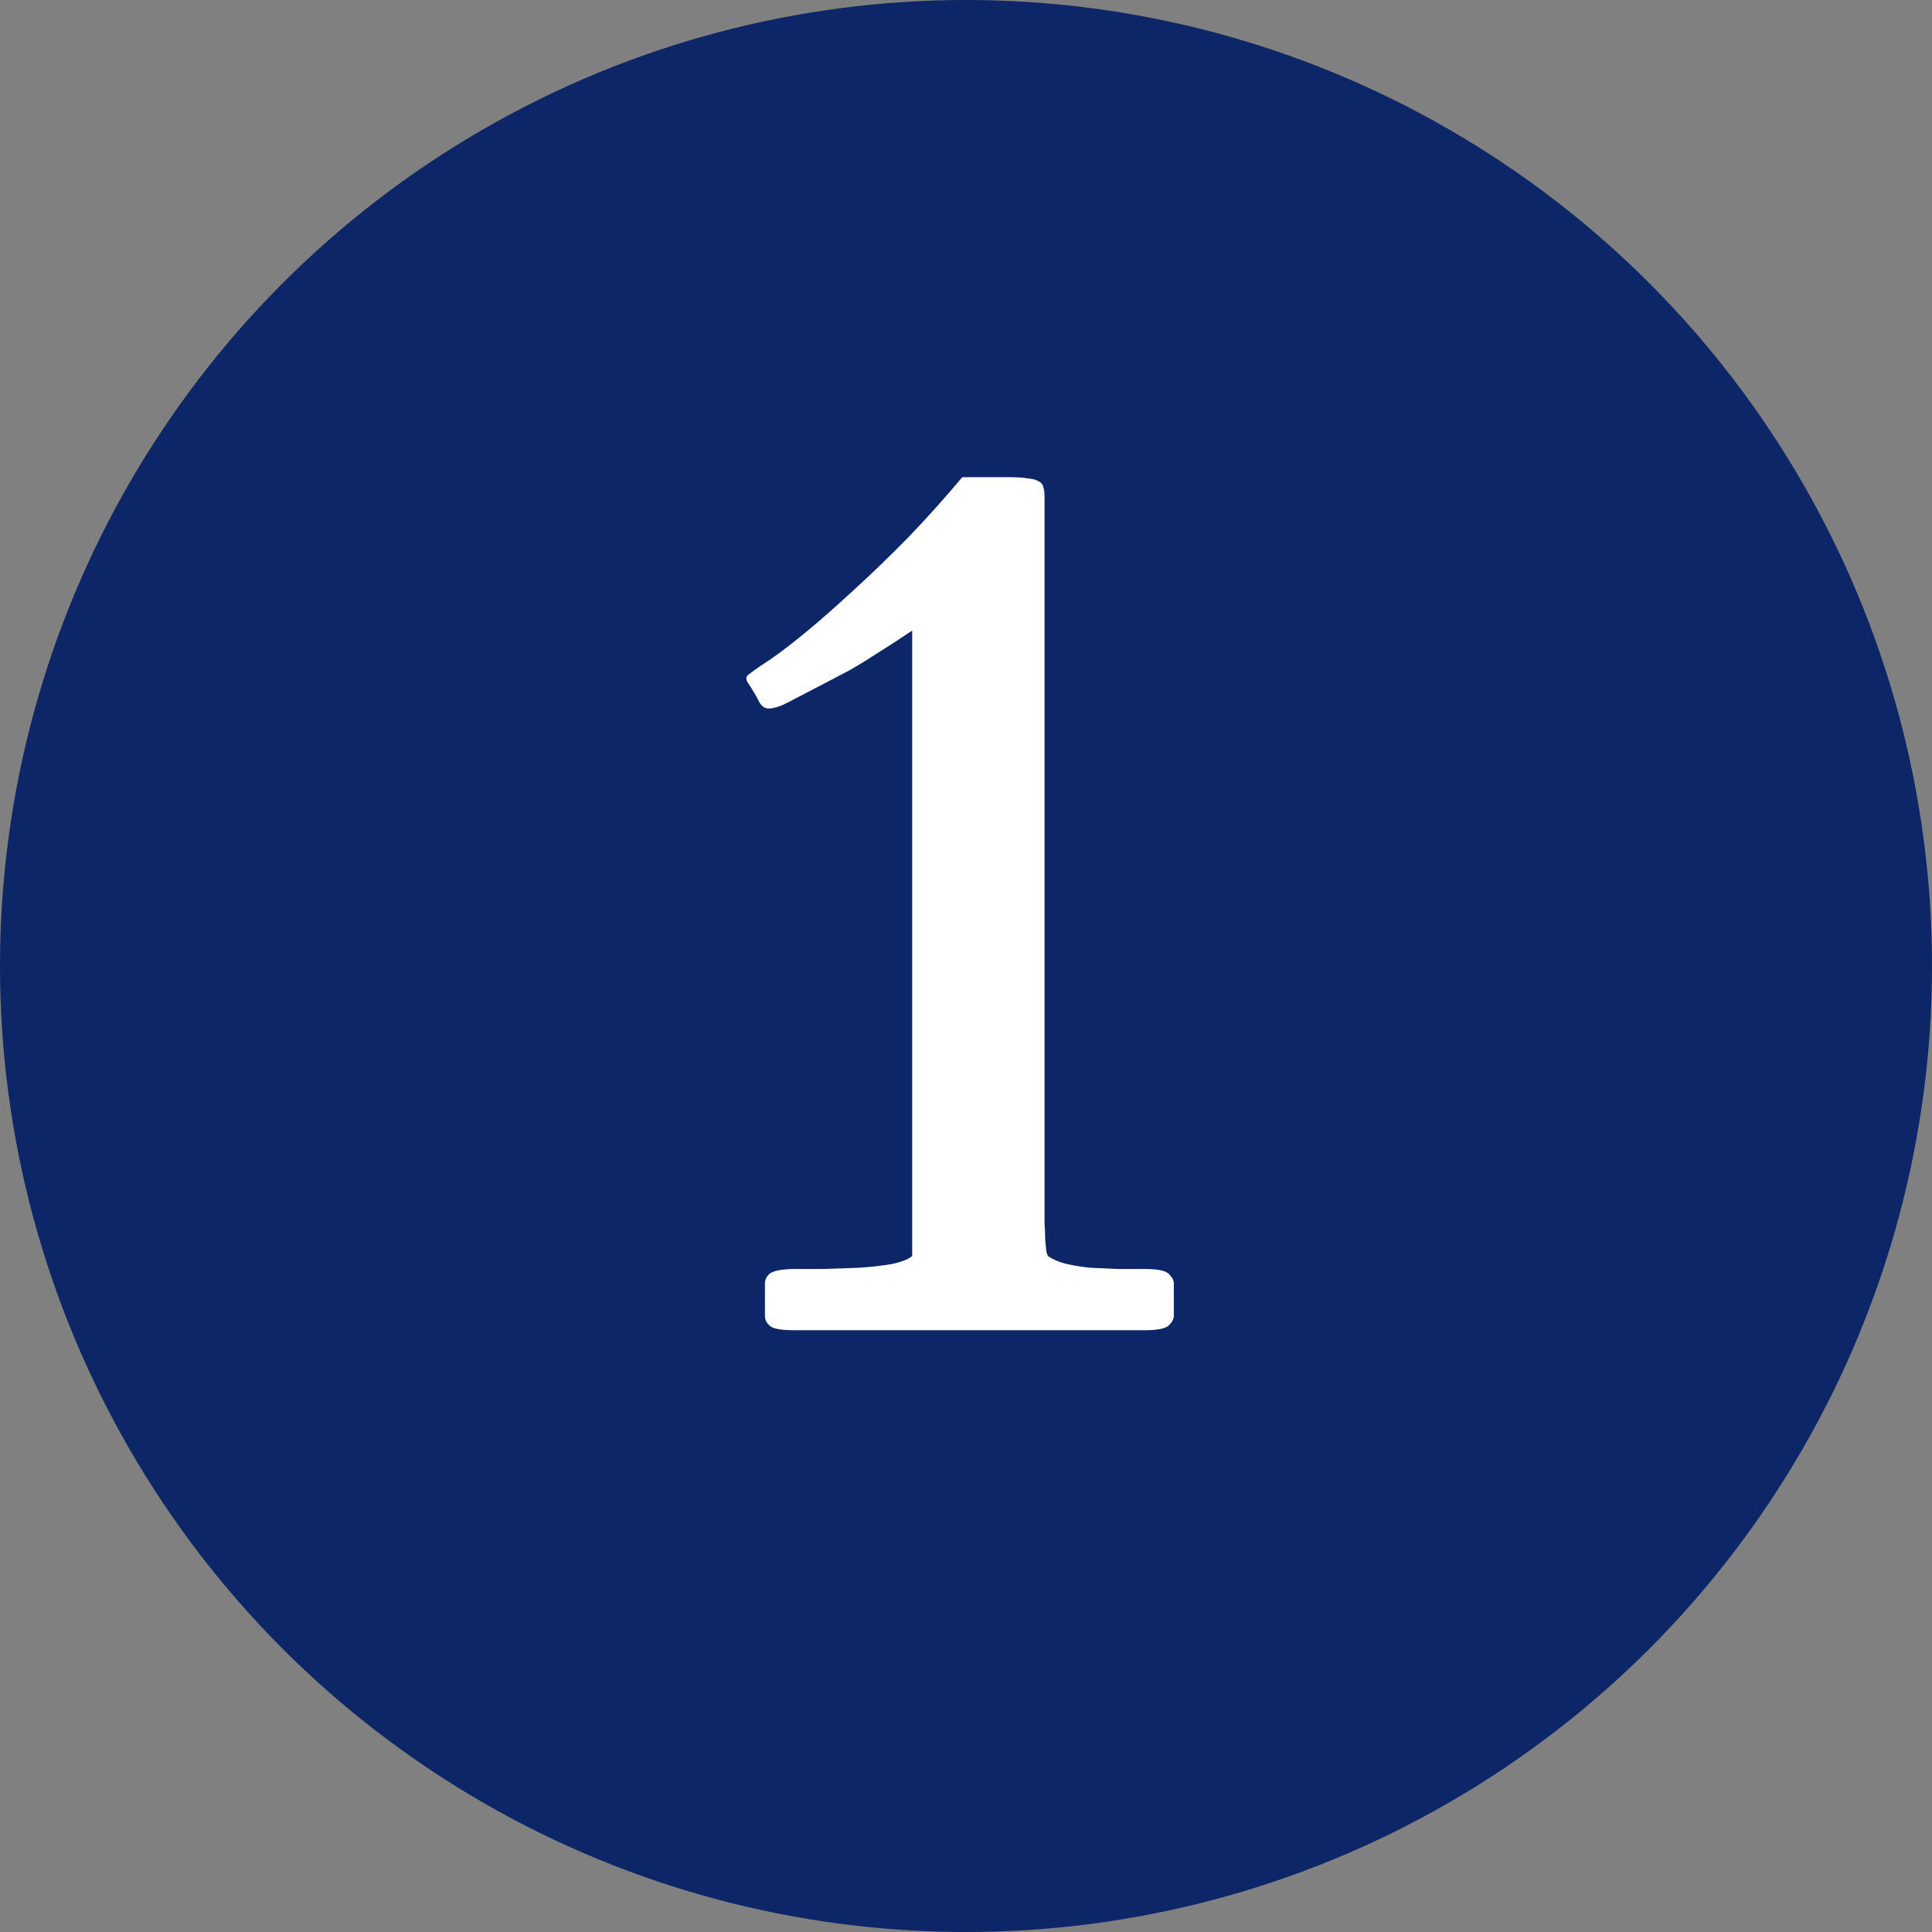
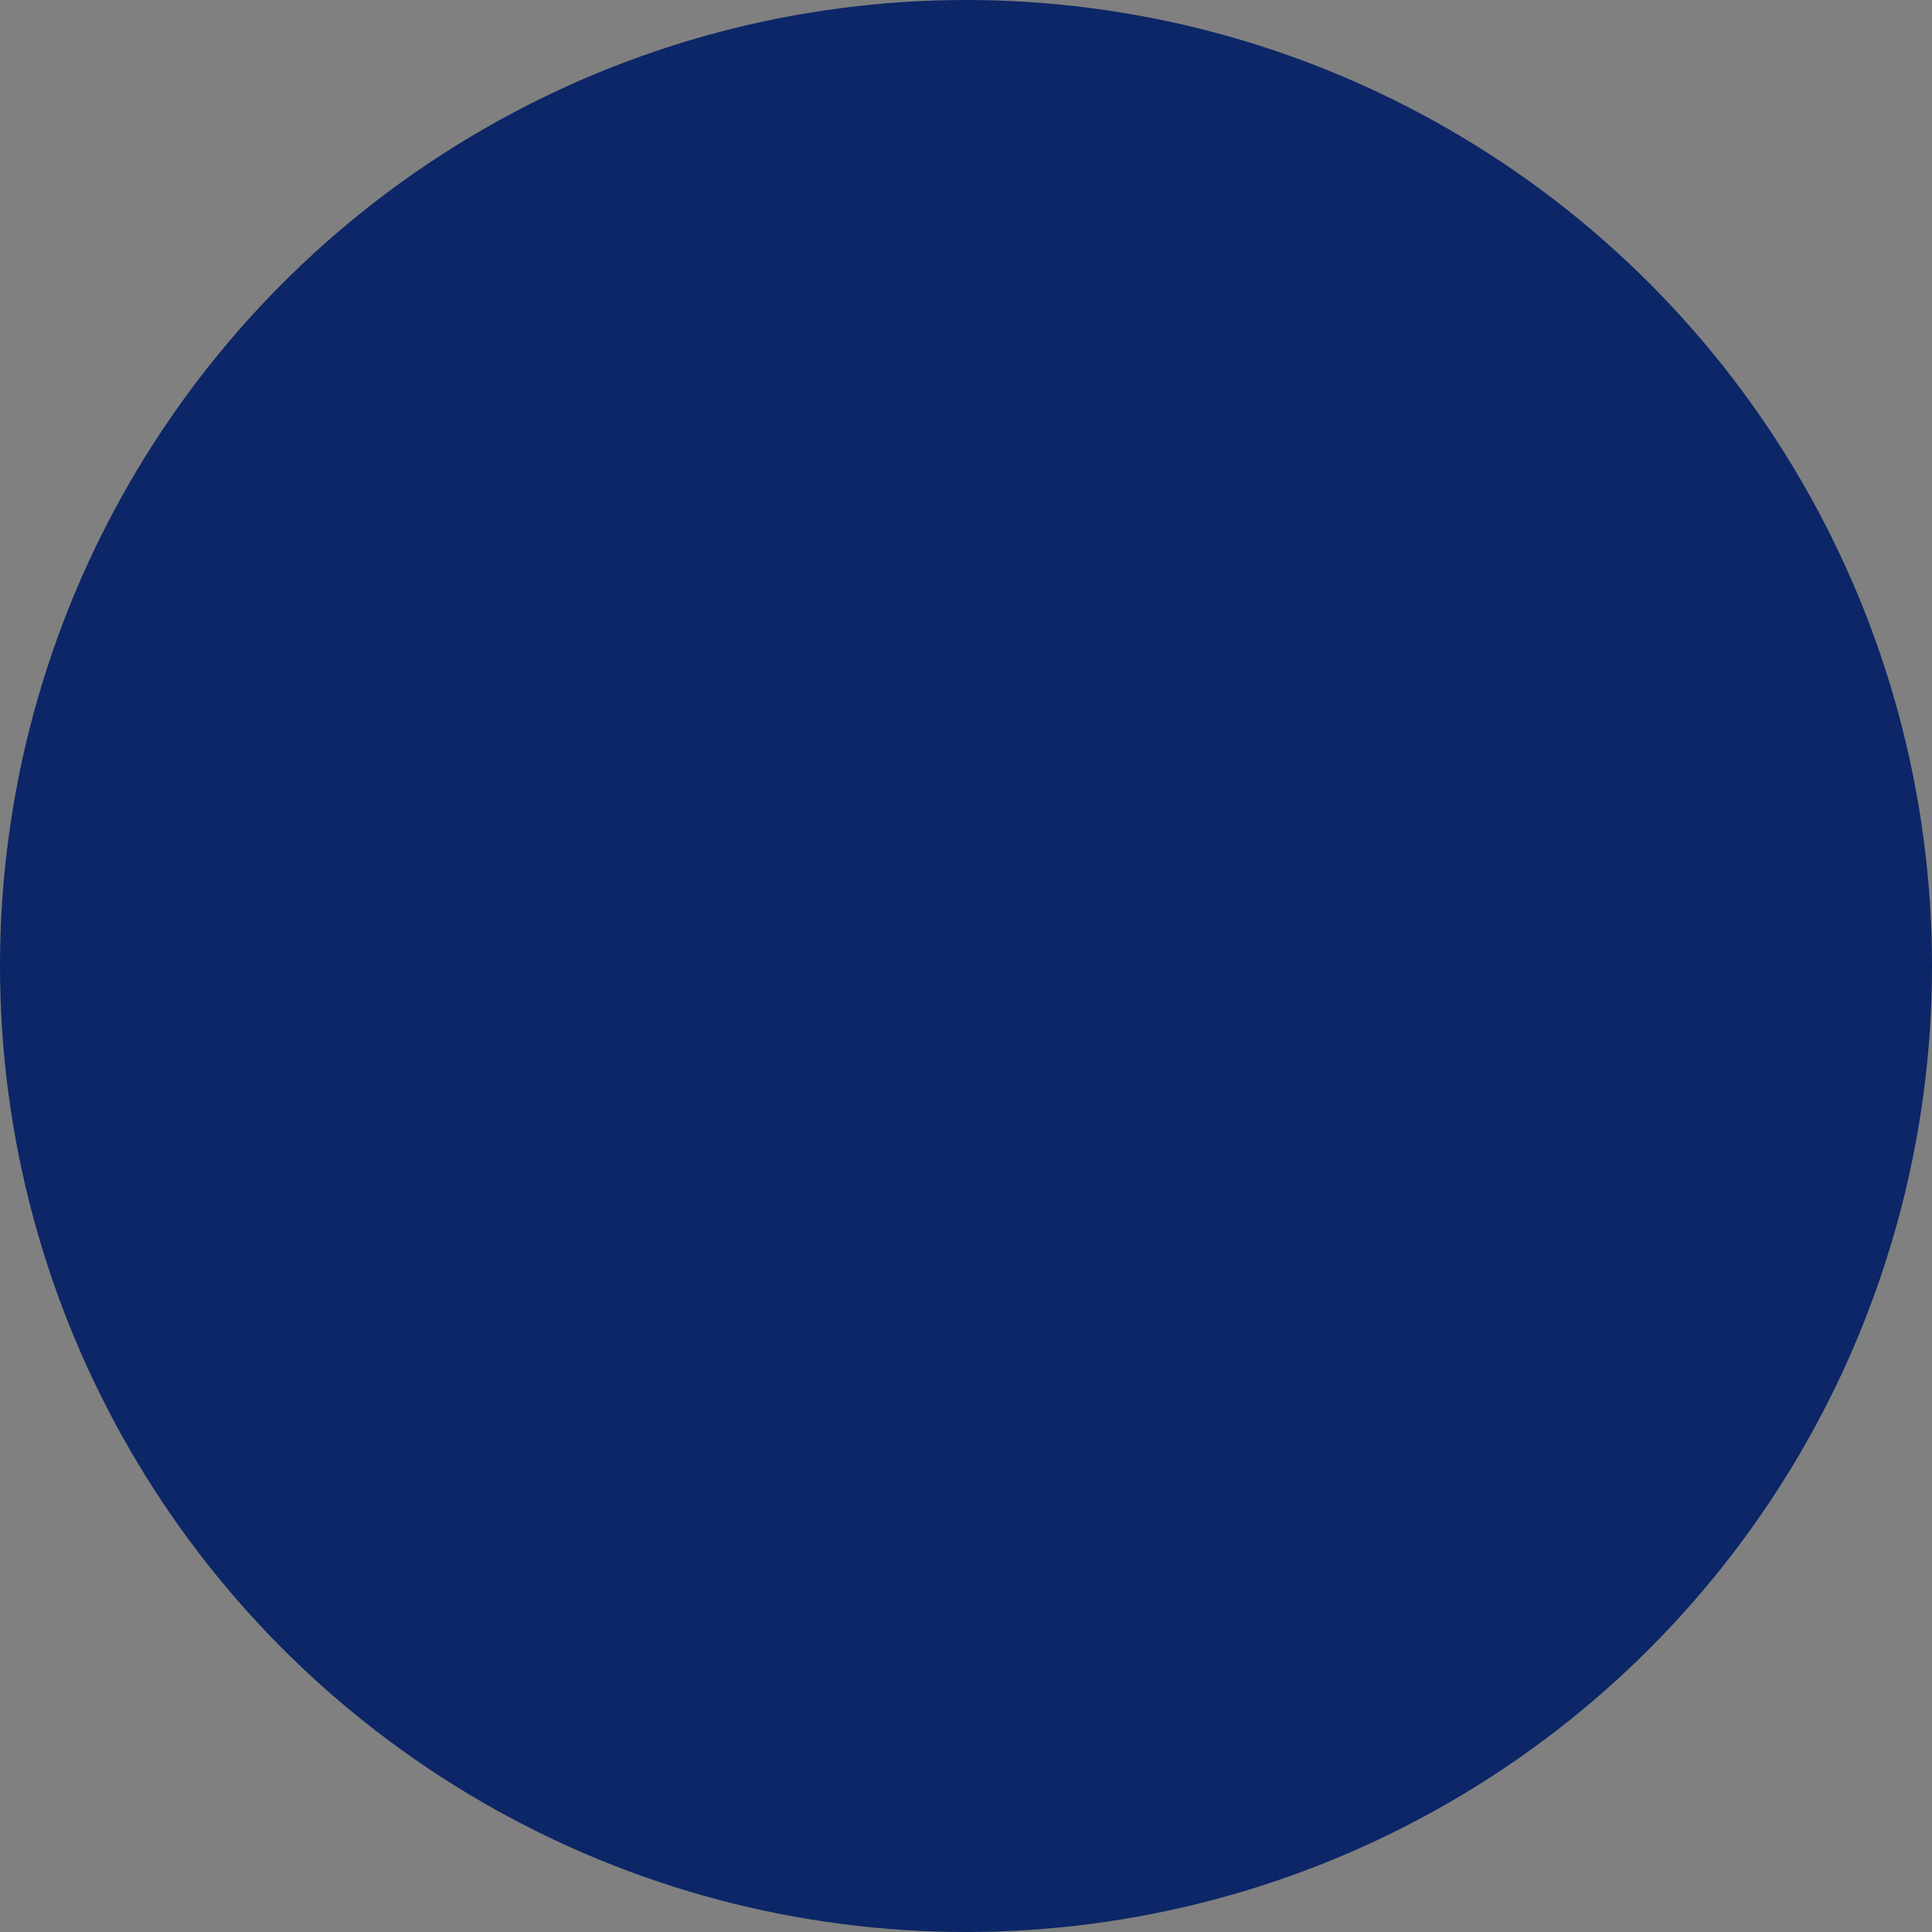
<svg xmlns="http://www.w3.org/2000/svg" width="61" height="61" viewBox="0 0 61 61" fill="none">
  <rect x="0" y="0" width="61" height="61" fill="#808080" stroke="none" />
  <circle cx="30.5" cy="30.5" r="30.5" fill="#0C2667" />
-   <path d="M25.07 42C24.667 42 24.413 41.954 24.309 41.863C24.204 41.772 24.152 41.668 24.152 41.551V40.516C24.152 40.411 24.198 40.314 24.289 40.223C24.393 40.132 24.634 40.079 25.012 40.066C25.285 40.066 25.611 40.066 25.988 40.066C26.379 40.053 26.763 40.04 27.141 40.027C27.518 40.001 27.857 39.962 28.156 39.91C28.469 39.845 28.684 39.76 28.801 39.656V19.91C28.371 20.197 28 20.438 27.688 20.633C27.388 20.828 27.102 21.004 26.828 21.16C26.555 21.303 26.281 21.447 26.008 21.59C25.734 21.733 25.409 21.902 25.031 22.098C24.966 22.137 24.849 22.195 24.68 22.273C24.51 22.338 24.374 22.371 24.27 22.371C24.152 22.371 24.055 22.306 23.977 22.176C23.912 22.033 23.781 21.811 23.586 21.512C23.573 21.486 23.566 21.453 23.566 21.414C23.566 21.362 23.599 21.316 23.664 21.277C23.729 21.225 23.846 21.141 24.016 21.023C24.406 20.776 24.855 20.444 25.363 20.027C25.871 19.611 26.405 19.142 26.965 18.621C27.538 18.1 28.117 17.54 28.703 16.941C29.289 16.329 29.849 15.704 30.383 15.066H31.867C32.115 15.066 32.31 15.079 32.453 15.105C32.609 15.118 32.727 15.151 32.805 15.203C32.883 15.242 32.928 15.301 32.941 15.379C32.967 15.457 32.98 15.561 32.98 15.691V38.055C32.98 38.237 32.98 38.426 32.98 38.621C32.993 38.803 33 38.973 33 39.129C33.013 39.285 33.026 39.415 33.039 39.52C33.065 39.624 33.091 39.676 33.117 39.676C33.273 39.78 33.462 39.858 33.684 39.91C33.918 39.962 34.165 40.001 34.426 40.027C34.699 40.04 34.979 40.053 35.266 40.066C35.565 40.066 35.858 40.066 36.145 40.066C36.548 40.066 36.802 40.118 36.906 40.223C37.01 40.327 37.062 40.425 37.062 40.516V41.551C37.062 41.642 37.01 41.74 36.906 41.844C36.802 41.948 36.548 42 36.145 42H25.07Z" fill="white" />
</svg>